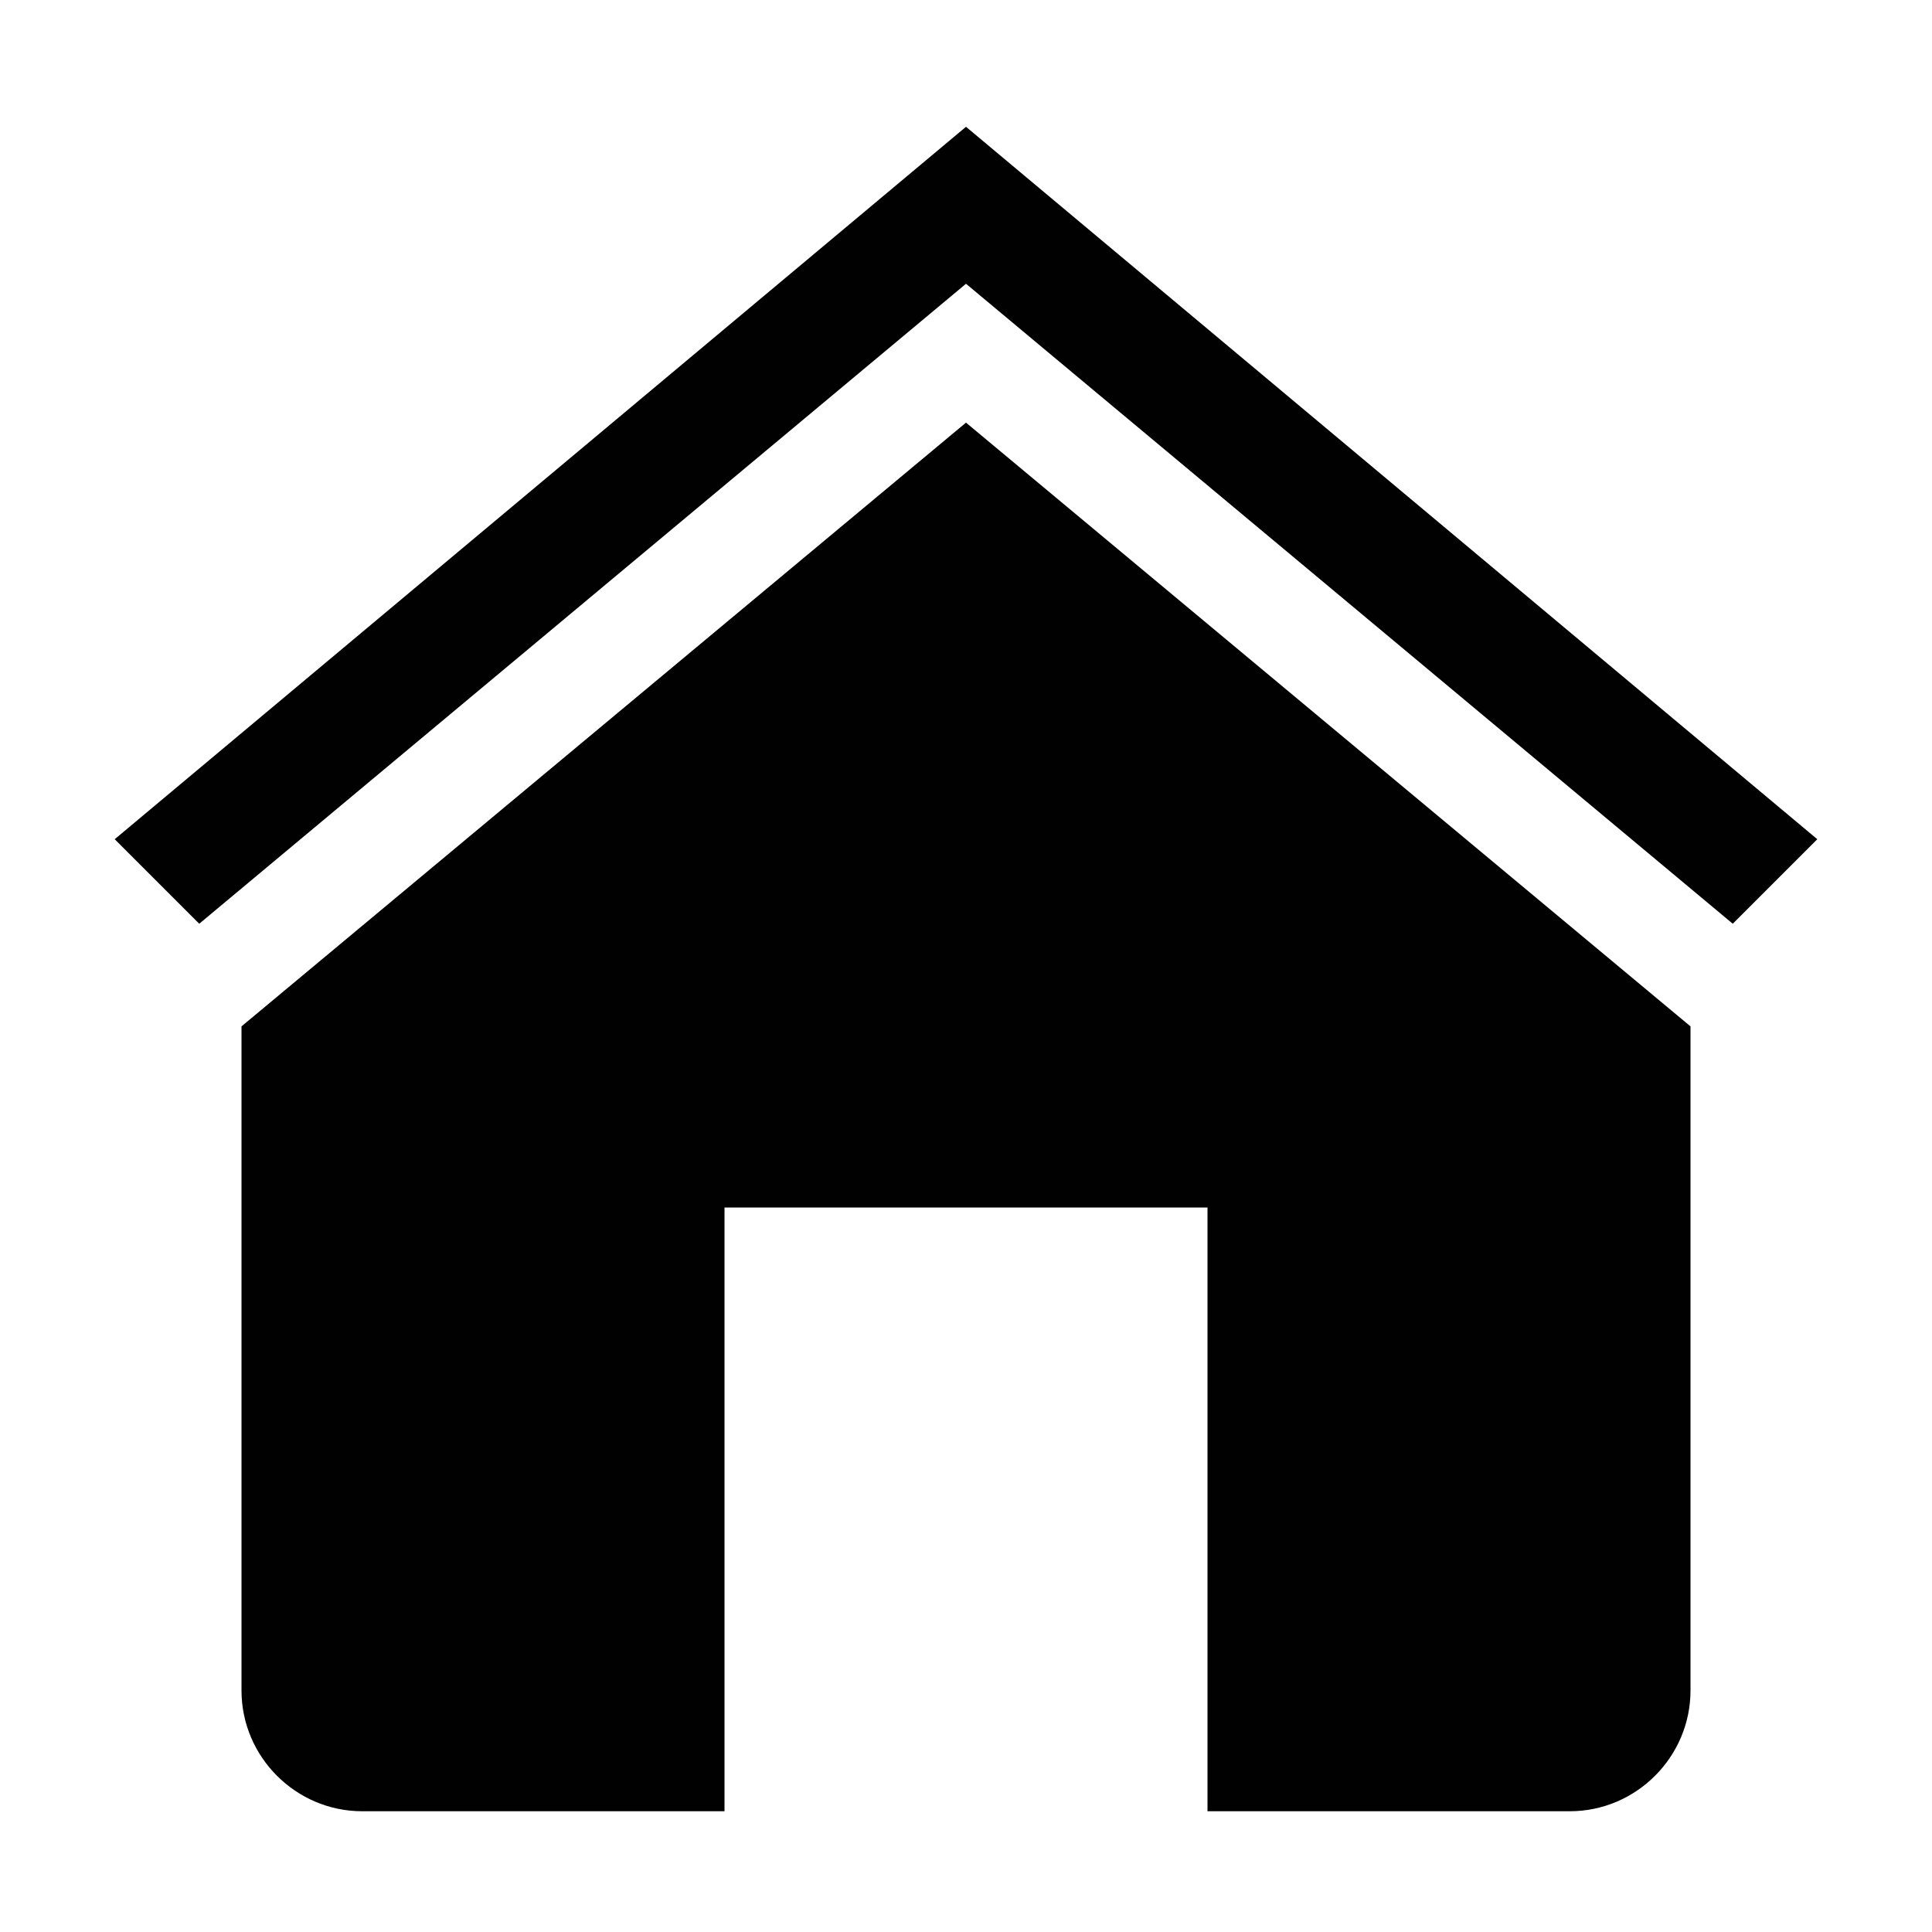
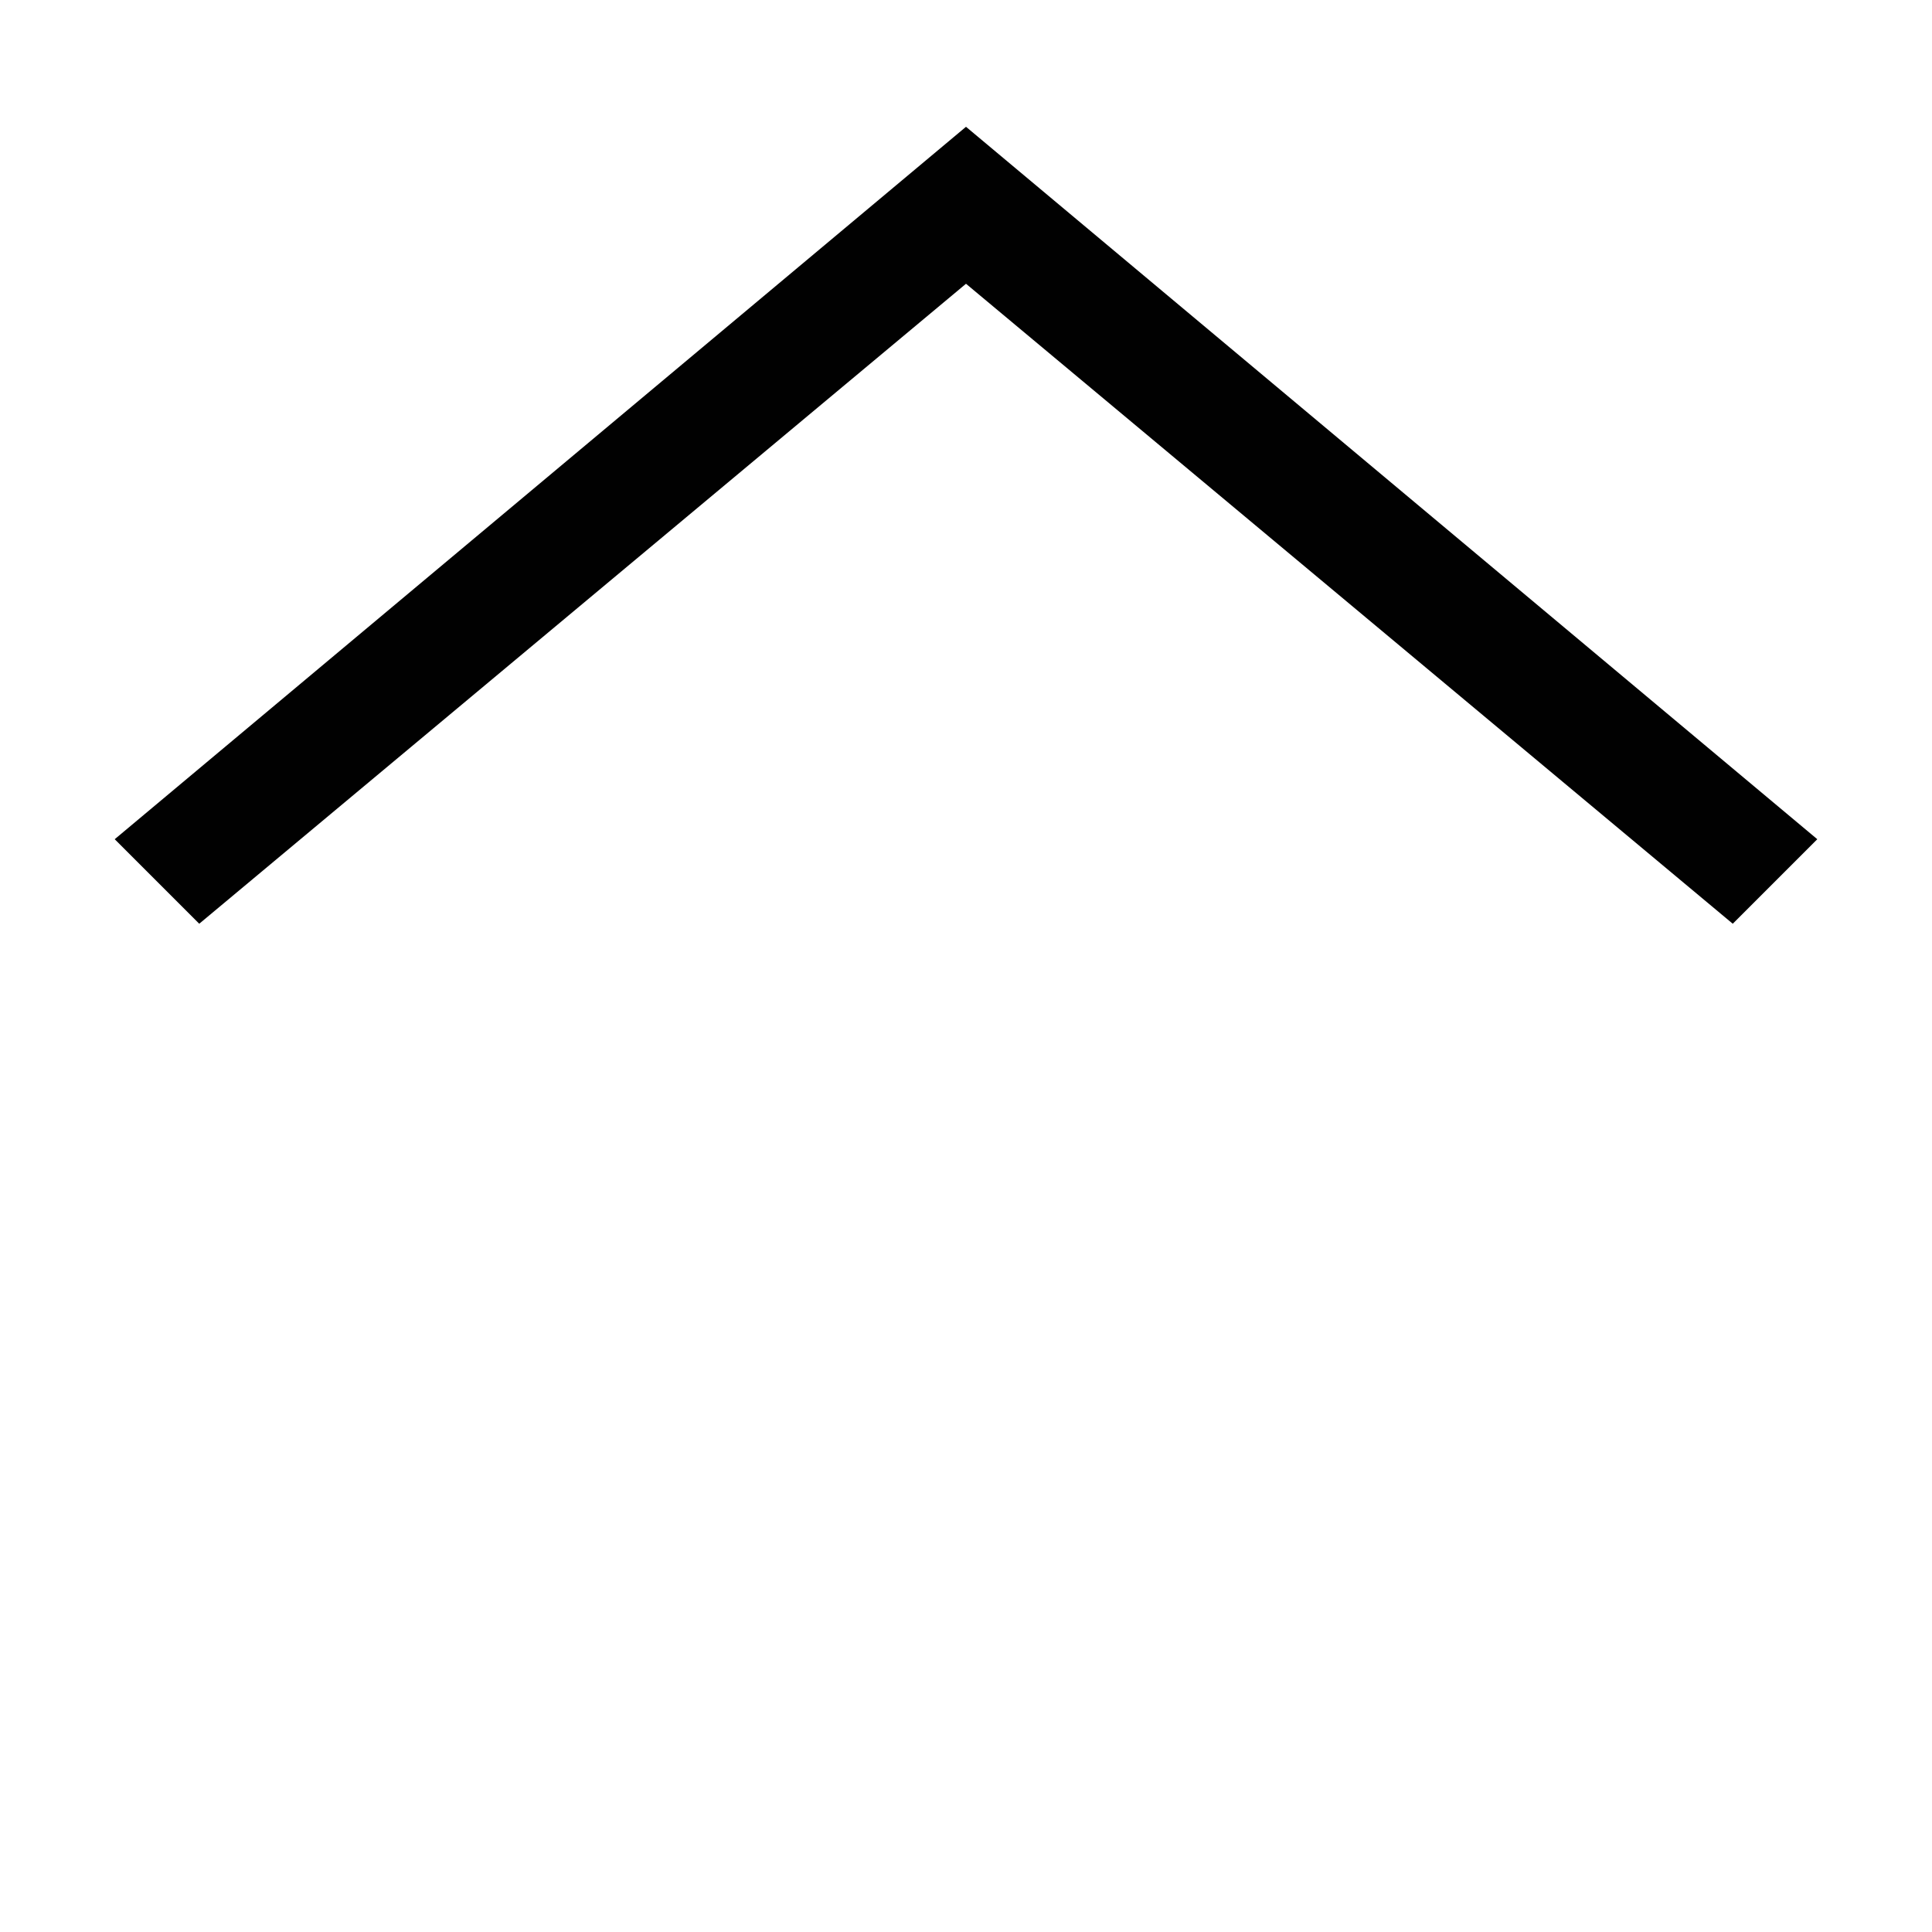
<svg xmlns="http://www.w3.org/2000/svg" version="1.1" id="Layer_1" x="0px" y="0px" width="32px" height="32px" viewBox="0 0 32 32" style="enable-background:new 0 0 32 32;" xml:space="preserve">
  <style type="text/css">
	.st0{fill:#010101;}
</style>
-   <path class="st0" d="M16,7L4,17v11c0,1.1,0.9,2,2,2h6V20h8v10h6c1.1,0,2-0.9,2-2V17L16,7z" />
  <polygon class="st0" points="30.1,13.9 16,2.1 1.9,13.9 3.3,15.3 16,4.7 28.7,15.3 " />
</svg>